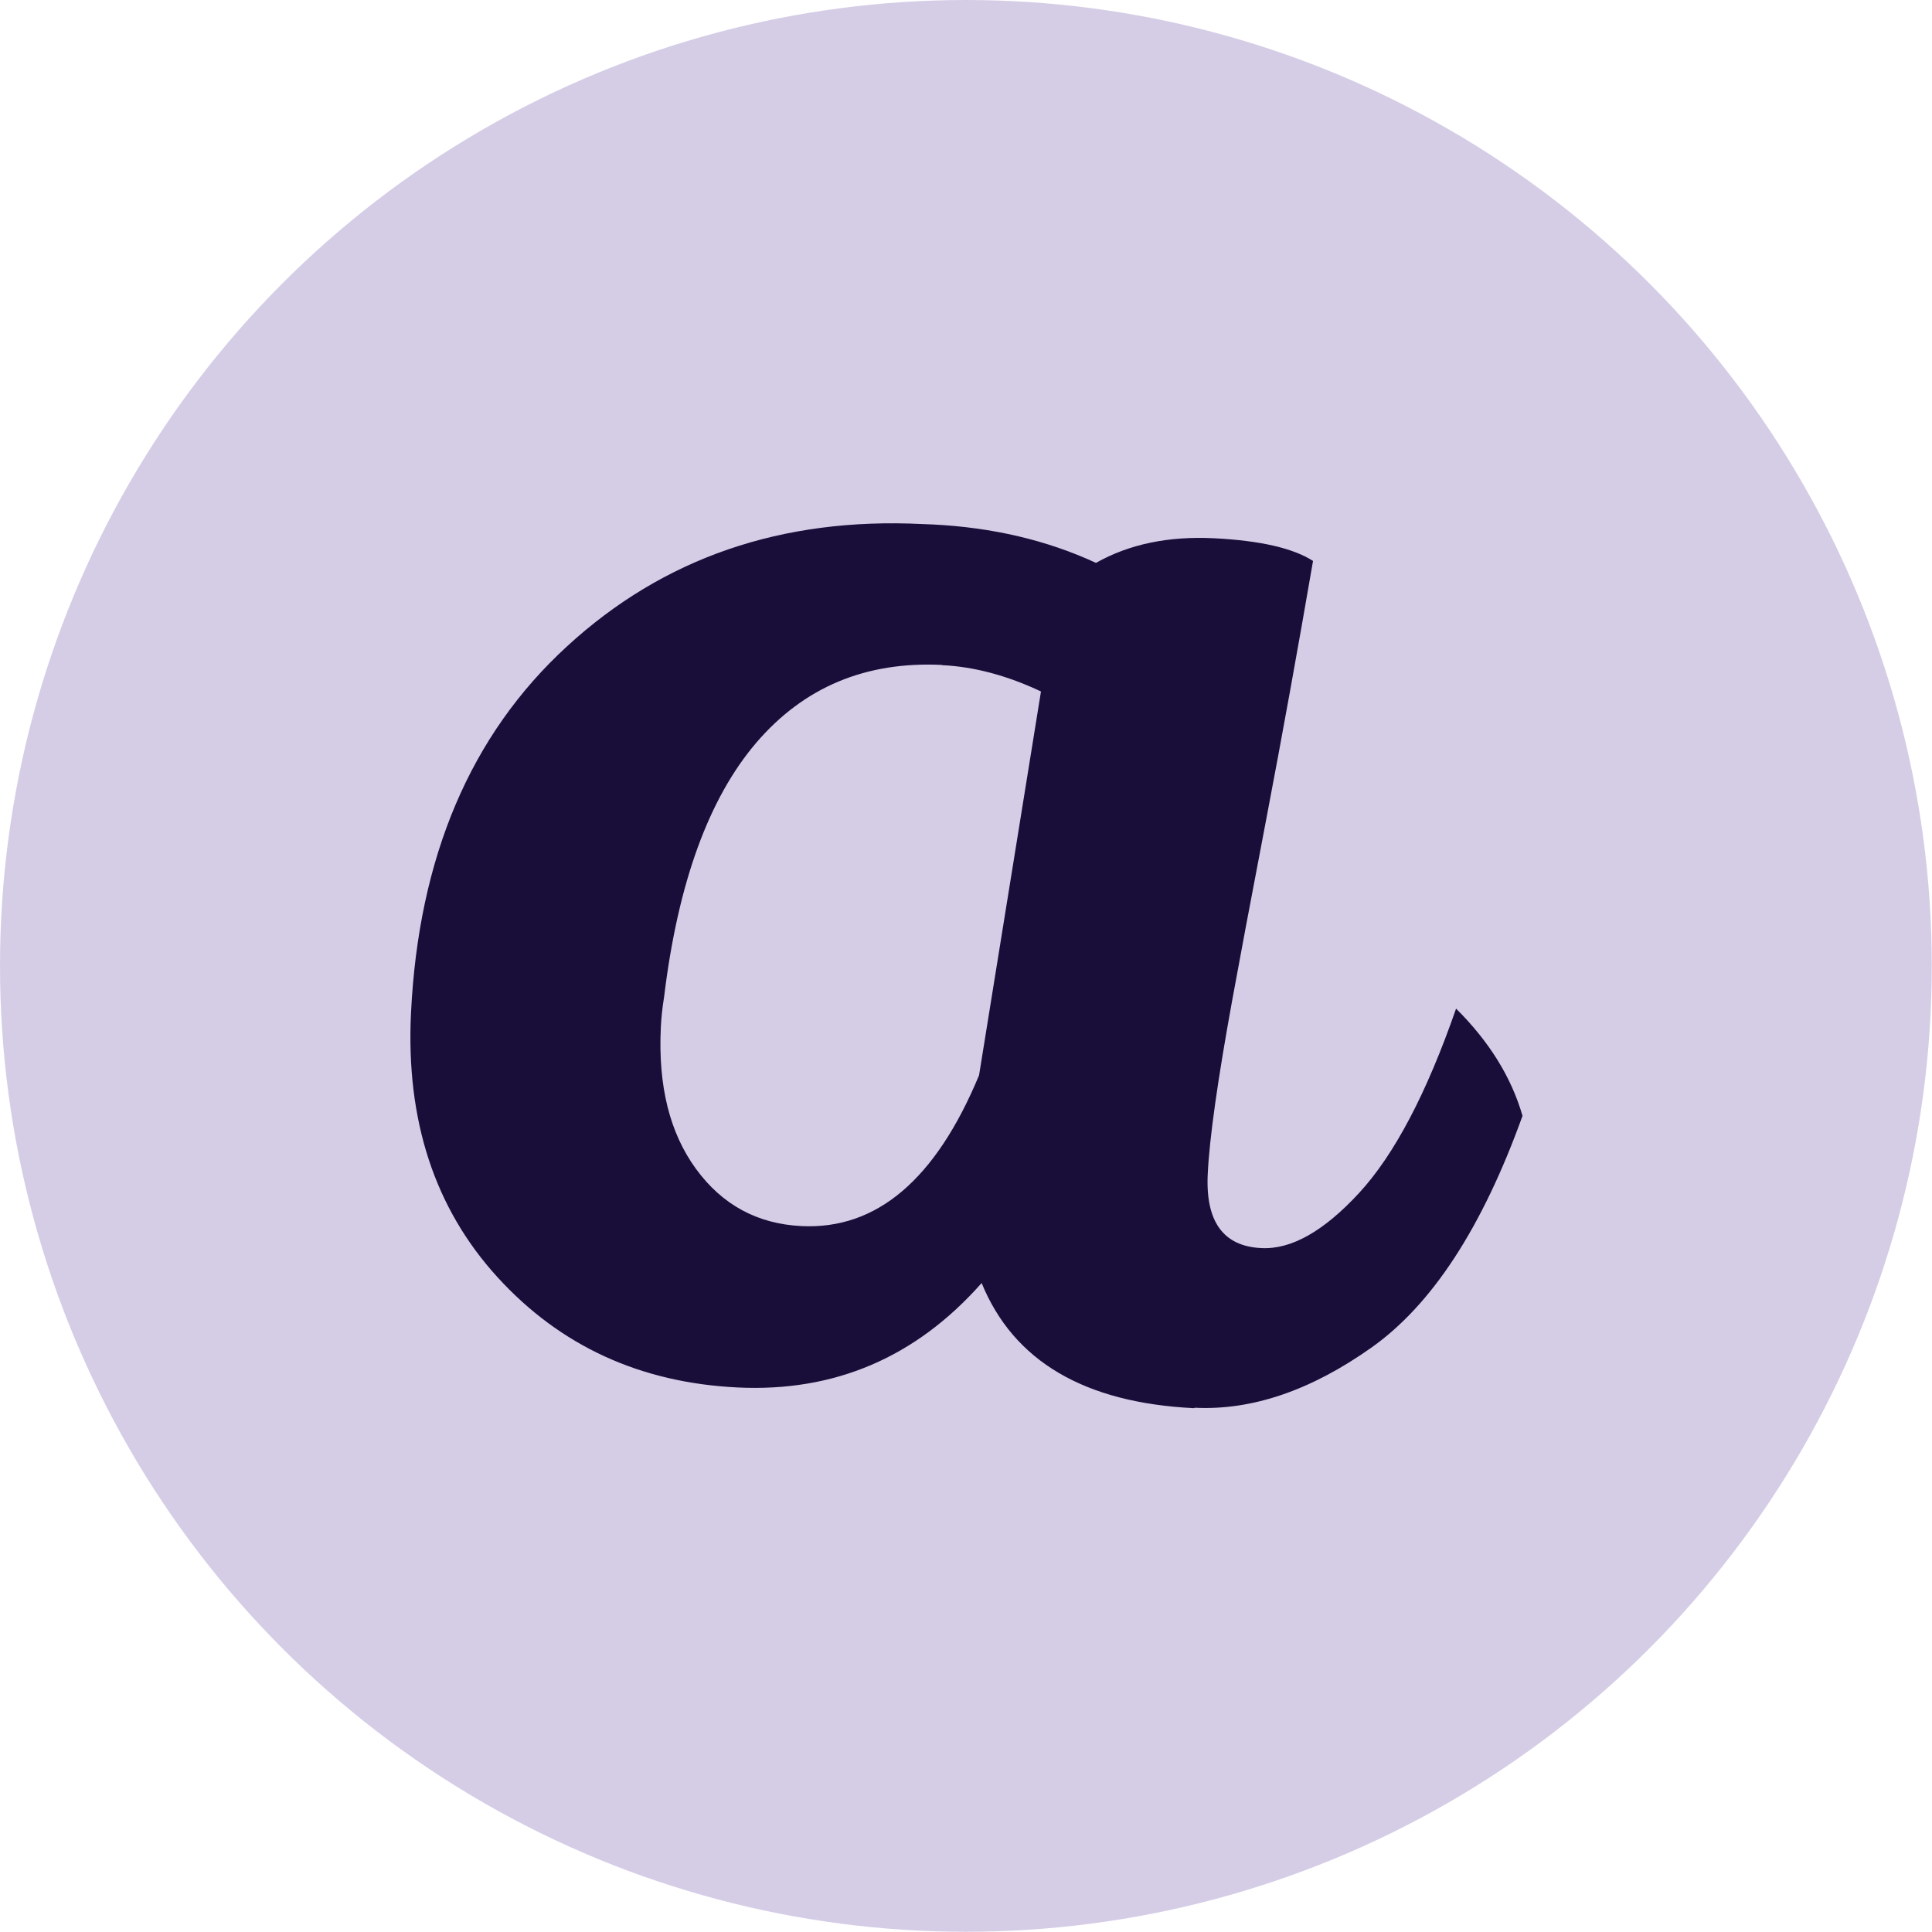
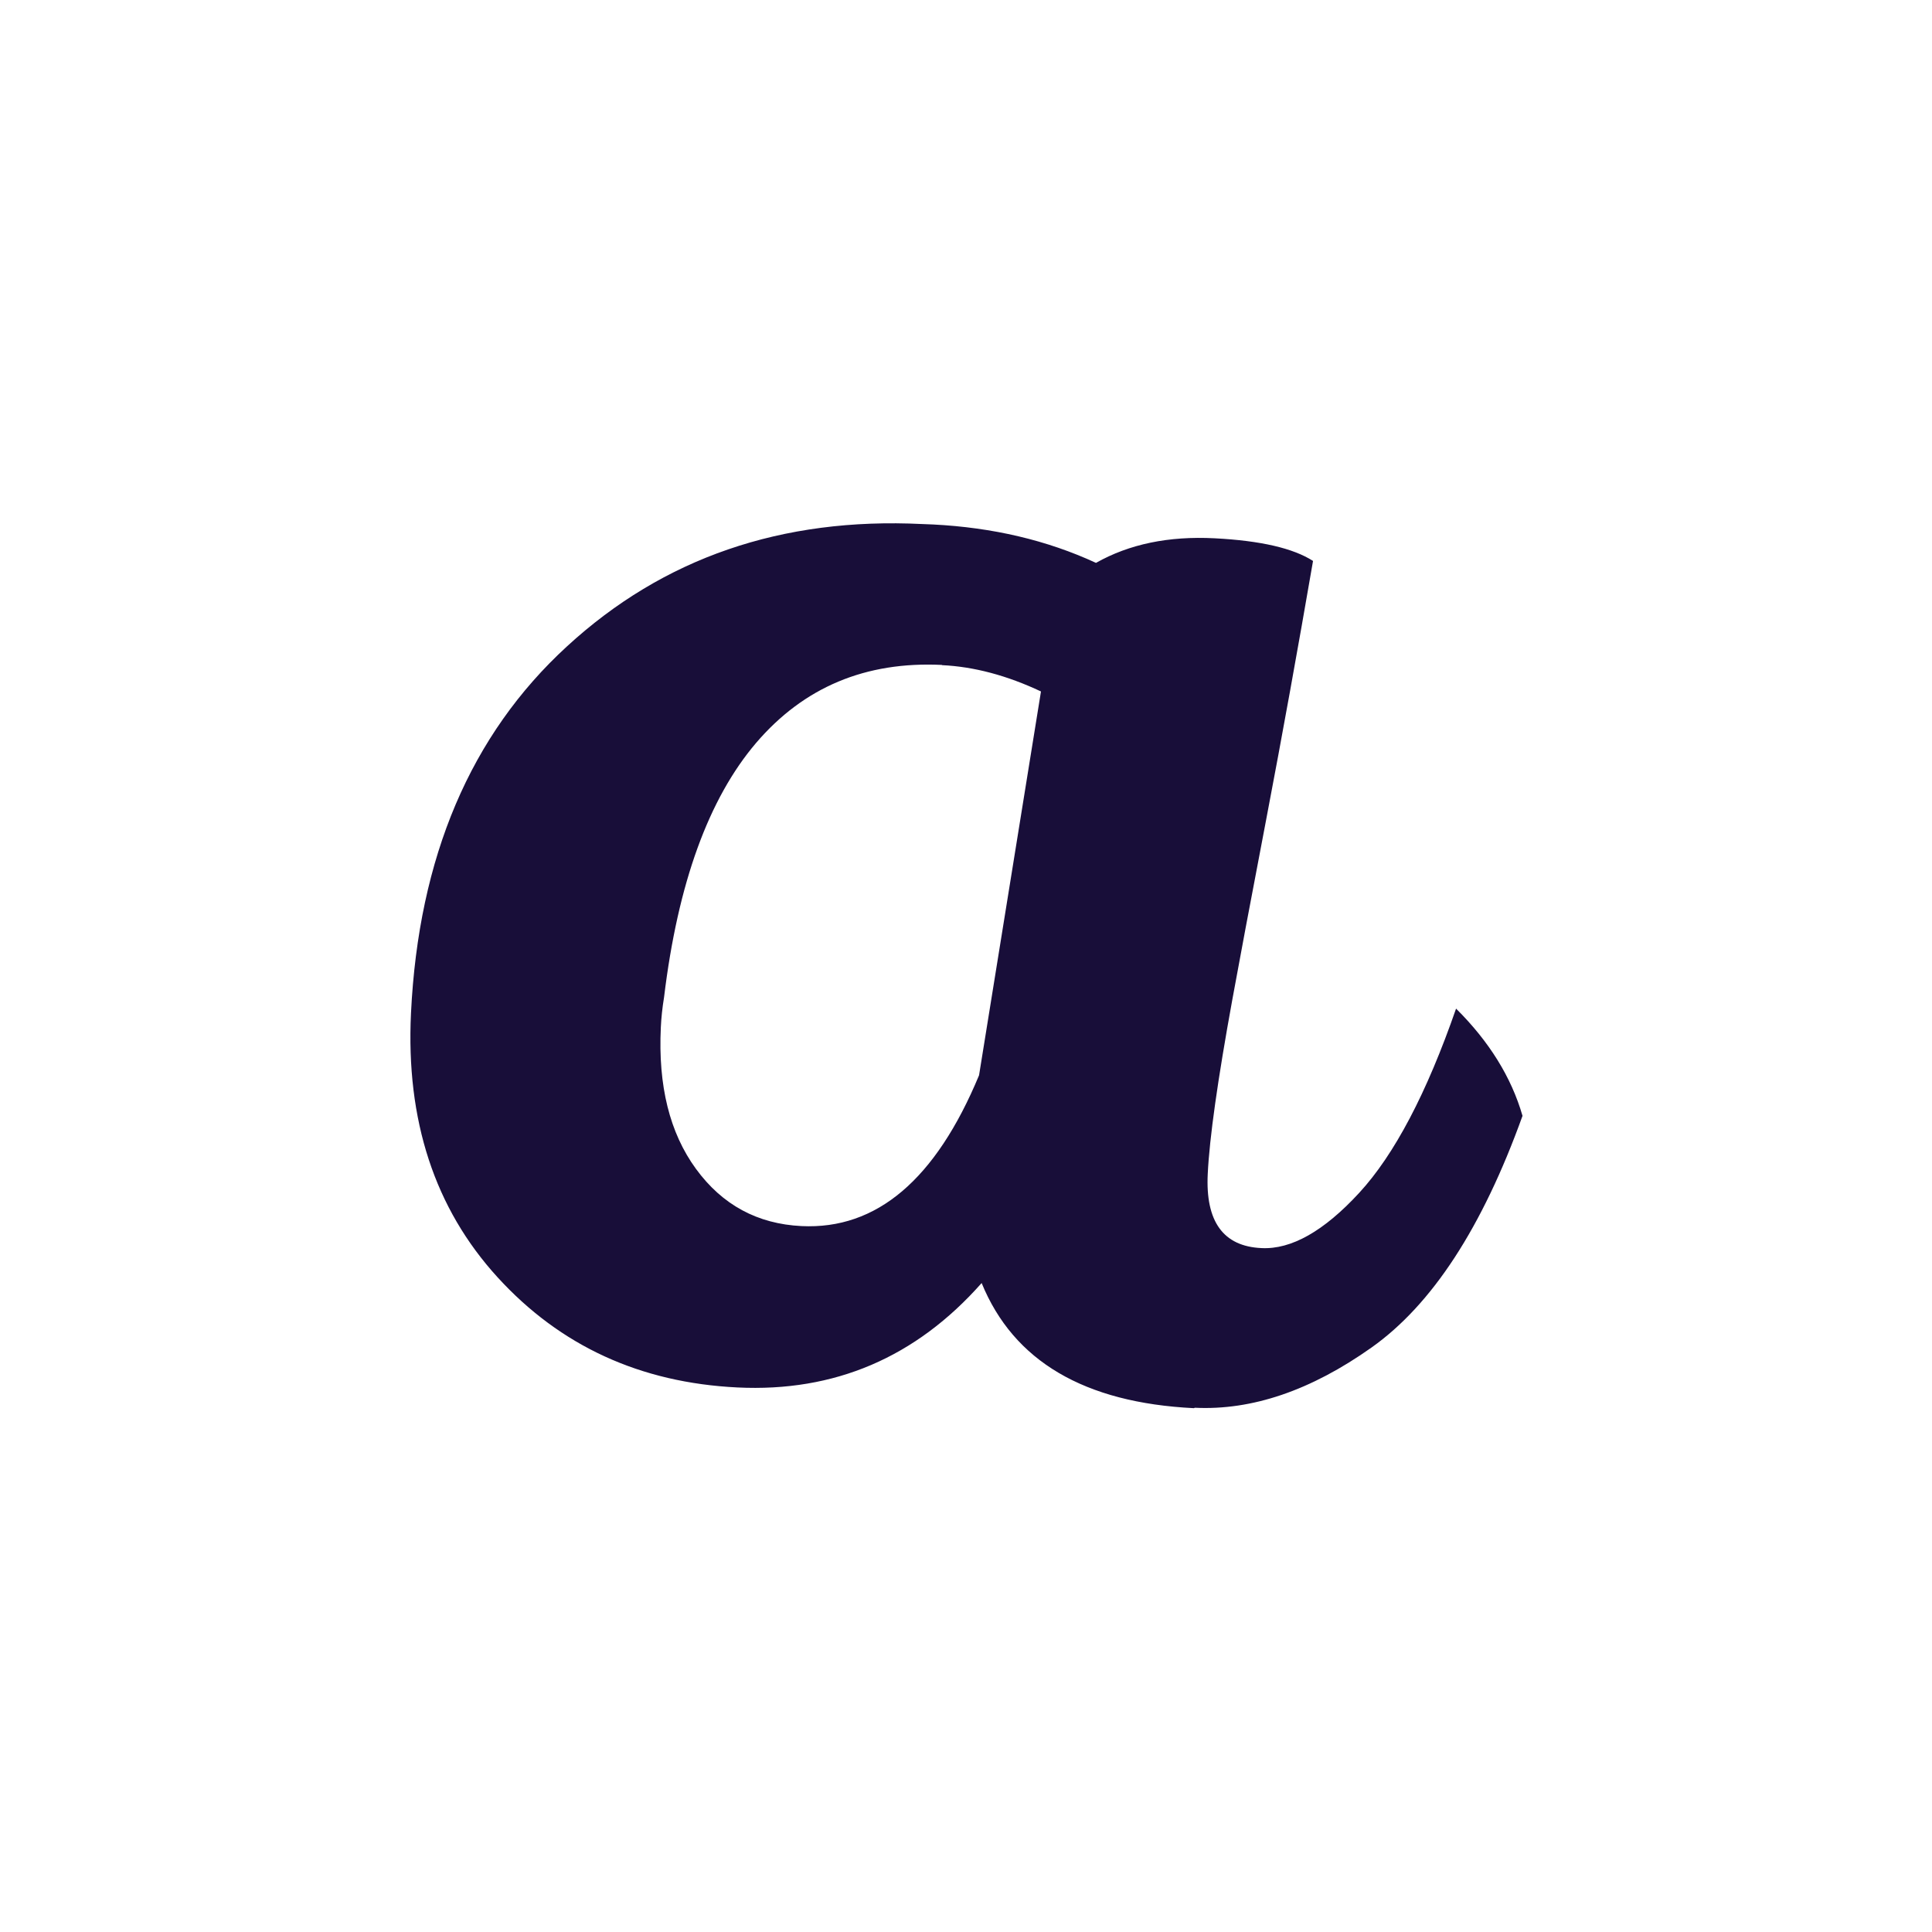
<svg xmlns="http://www.w3.org/2000/svg" id="Layer_2" data-name="Layer 2" viewBox="0 0 89.55 89.55">
  <defs>
    <style>
      .cls-1 {
        fill: #180e39;
      }

      .cls-1, .cls-2 {
        stroke-width: 0px;
      }

      .cls-2 {
        fill: #d5cde6;
      }
    </style>
  </defs>
  <g id="References">
    <g>
-       <circle class="cls-2" cx="44.77" cy="44.77" r="44.77" />
      <path class="cls-1" d="M55.34,65.27c-5.08-.25-8.36-2.18-9.84-5.8-3.05,3.45-6.82,5.06-11.32,4.84s-8.21-1.92-11.12-5.11c-2.91-3.19-4.25-7.27-4.01-12.24.35-7.23,2.76-12.9,7.23-17,4.46-4.1,9.95-5.99,16.47-5.67l.5.02c2.76.14,5.28.73,7.55,1.78,1.54-.87,3.37-1.25,5.5-1.14s3.64.46,4.56,1.05c-.7,4.06-1.42,8.05-2.17,11.98-.75,3.92-1.27,6.7-1.57,8.35-.68,3.73-1.06,6.42-1.14,8.08-.11,2.21.72,3.36,2.49,3.44,1.38.07,2.89-.78,4.53-2.56,1.63-1.77,3.13-4.62,4.49-8.54,1.53,1.52,2.56,3.17,3.08,4.97-1.86,5.17-4.19,8.75-7,10.74s-5.54,2.92-8.19,2.79ZM43.66,30.82c-3.54-.17-6.4,1.03-8.61,3.61-2.2,2.58-3.63,6.5-4.27,11.79-.08.49-.13.96-.15,1.4-.13,2.71.41,4.89,1.63,6.56s2.85,2.55,4.89,2.65c3.48.17,6.22-2.15,8.23-6.99l2.87-17.79c-1.57-.74-3.1-1.15-4.59-1.22Z" />
    </g>
  </g>
</svg>